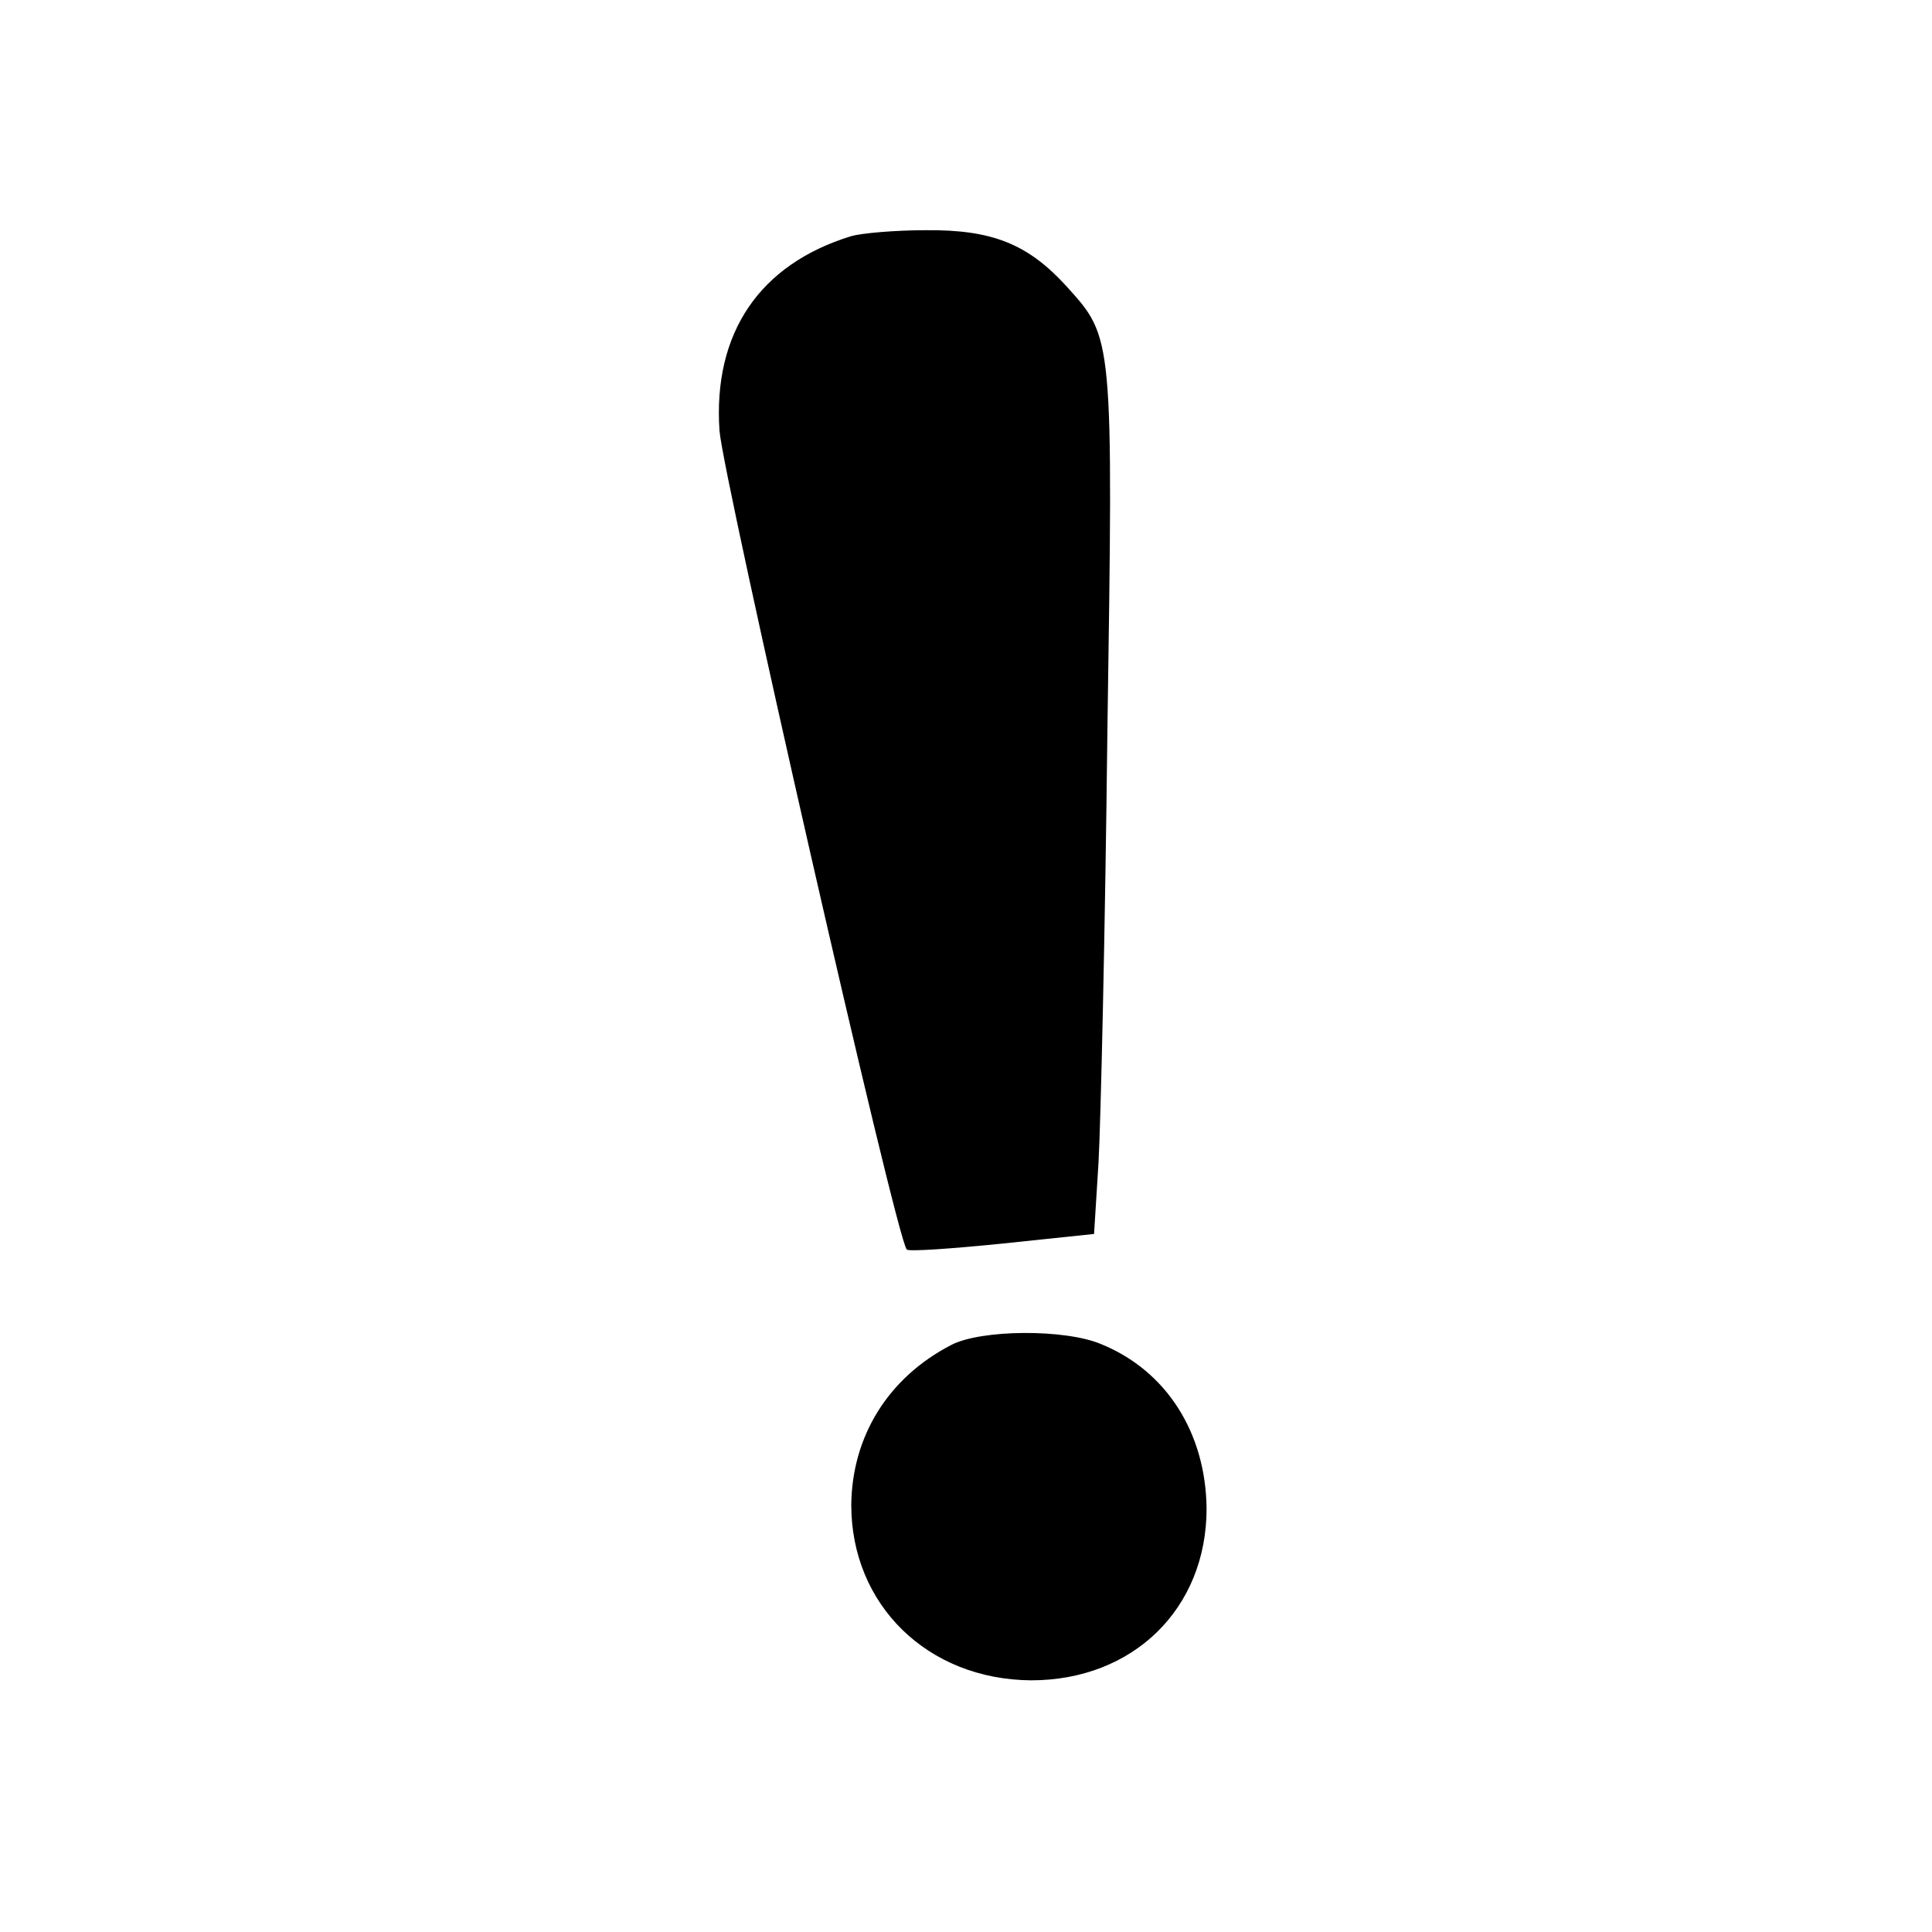
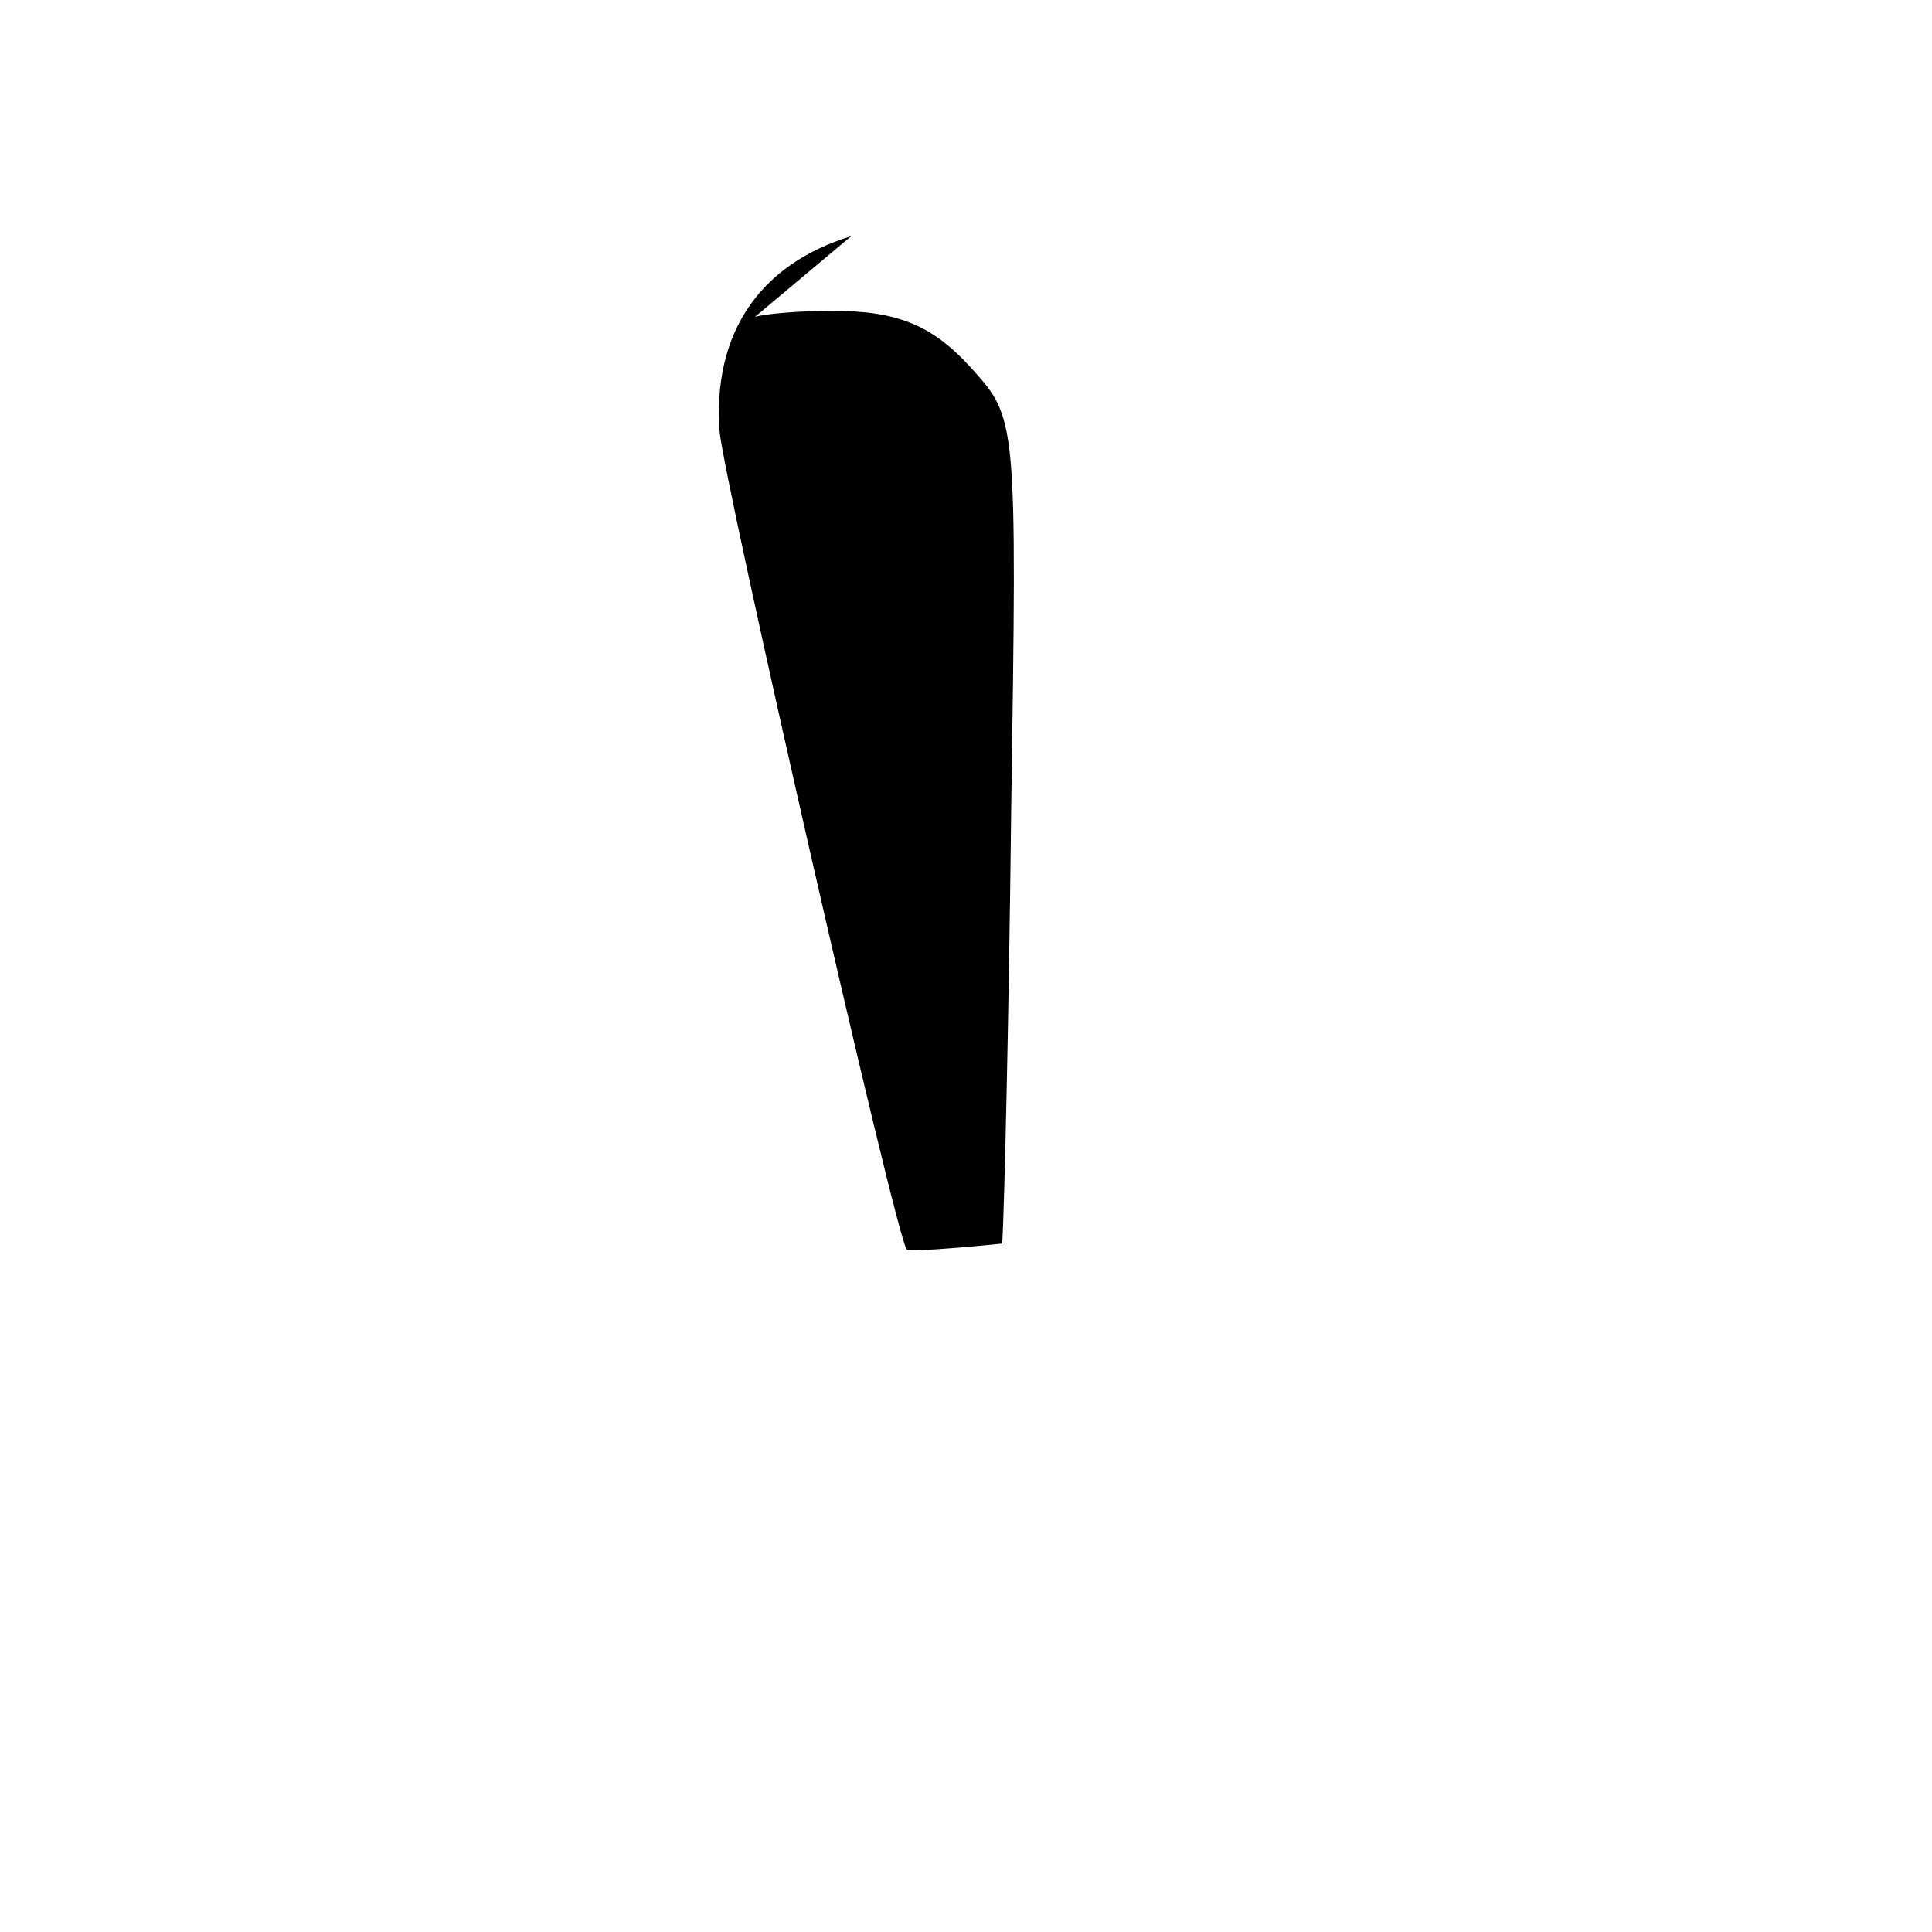
<svg xmlns="http://www.w3.org/2000/svg" version="1.0" width="261pt" height="261pt" viewBox="0 0 261 261" preserveAspectRatio="xMidYMid meet">
  <g transform="translate(0,261) scale(0.1,-0.1)" fill="#000000" stroke="none">
-     <path d="M1150 2291 c-124 -38 -187 -131 -178 -263 5 -64 239 -1093 253 -1106 2 -3 60 1 129 8 l124 13 6 96 c3 53 9 314 12 582 8 537 8 532 -55 602 -52 57 -100 77 -191 76 -41 0 -86 -4 -100 -8z" />
-     <path d="M1285 793 c-85 -44 -134 -123 -135 -216 0 -135 103 -236 243 -237 138 0 237 97 237 232 -1 102 -54 186 -142 222 -49 21 -163 20 -203 -1z" />
+     <path d="M1150 2291 c-124 -38 -187 -131 -178 -263 5 -64 239 -1093 253 -1106 2 -3 60 1 129 8 c3 53 9 314 12 582 8 537 8 532 -55 602 -52 57 -100 77 -191 76 -41 0 -86 -4 -100 -8z" />
  </g>
</svg>